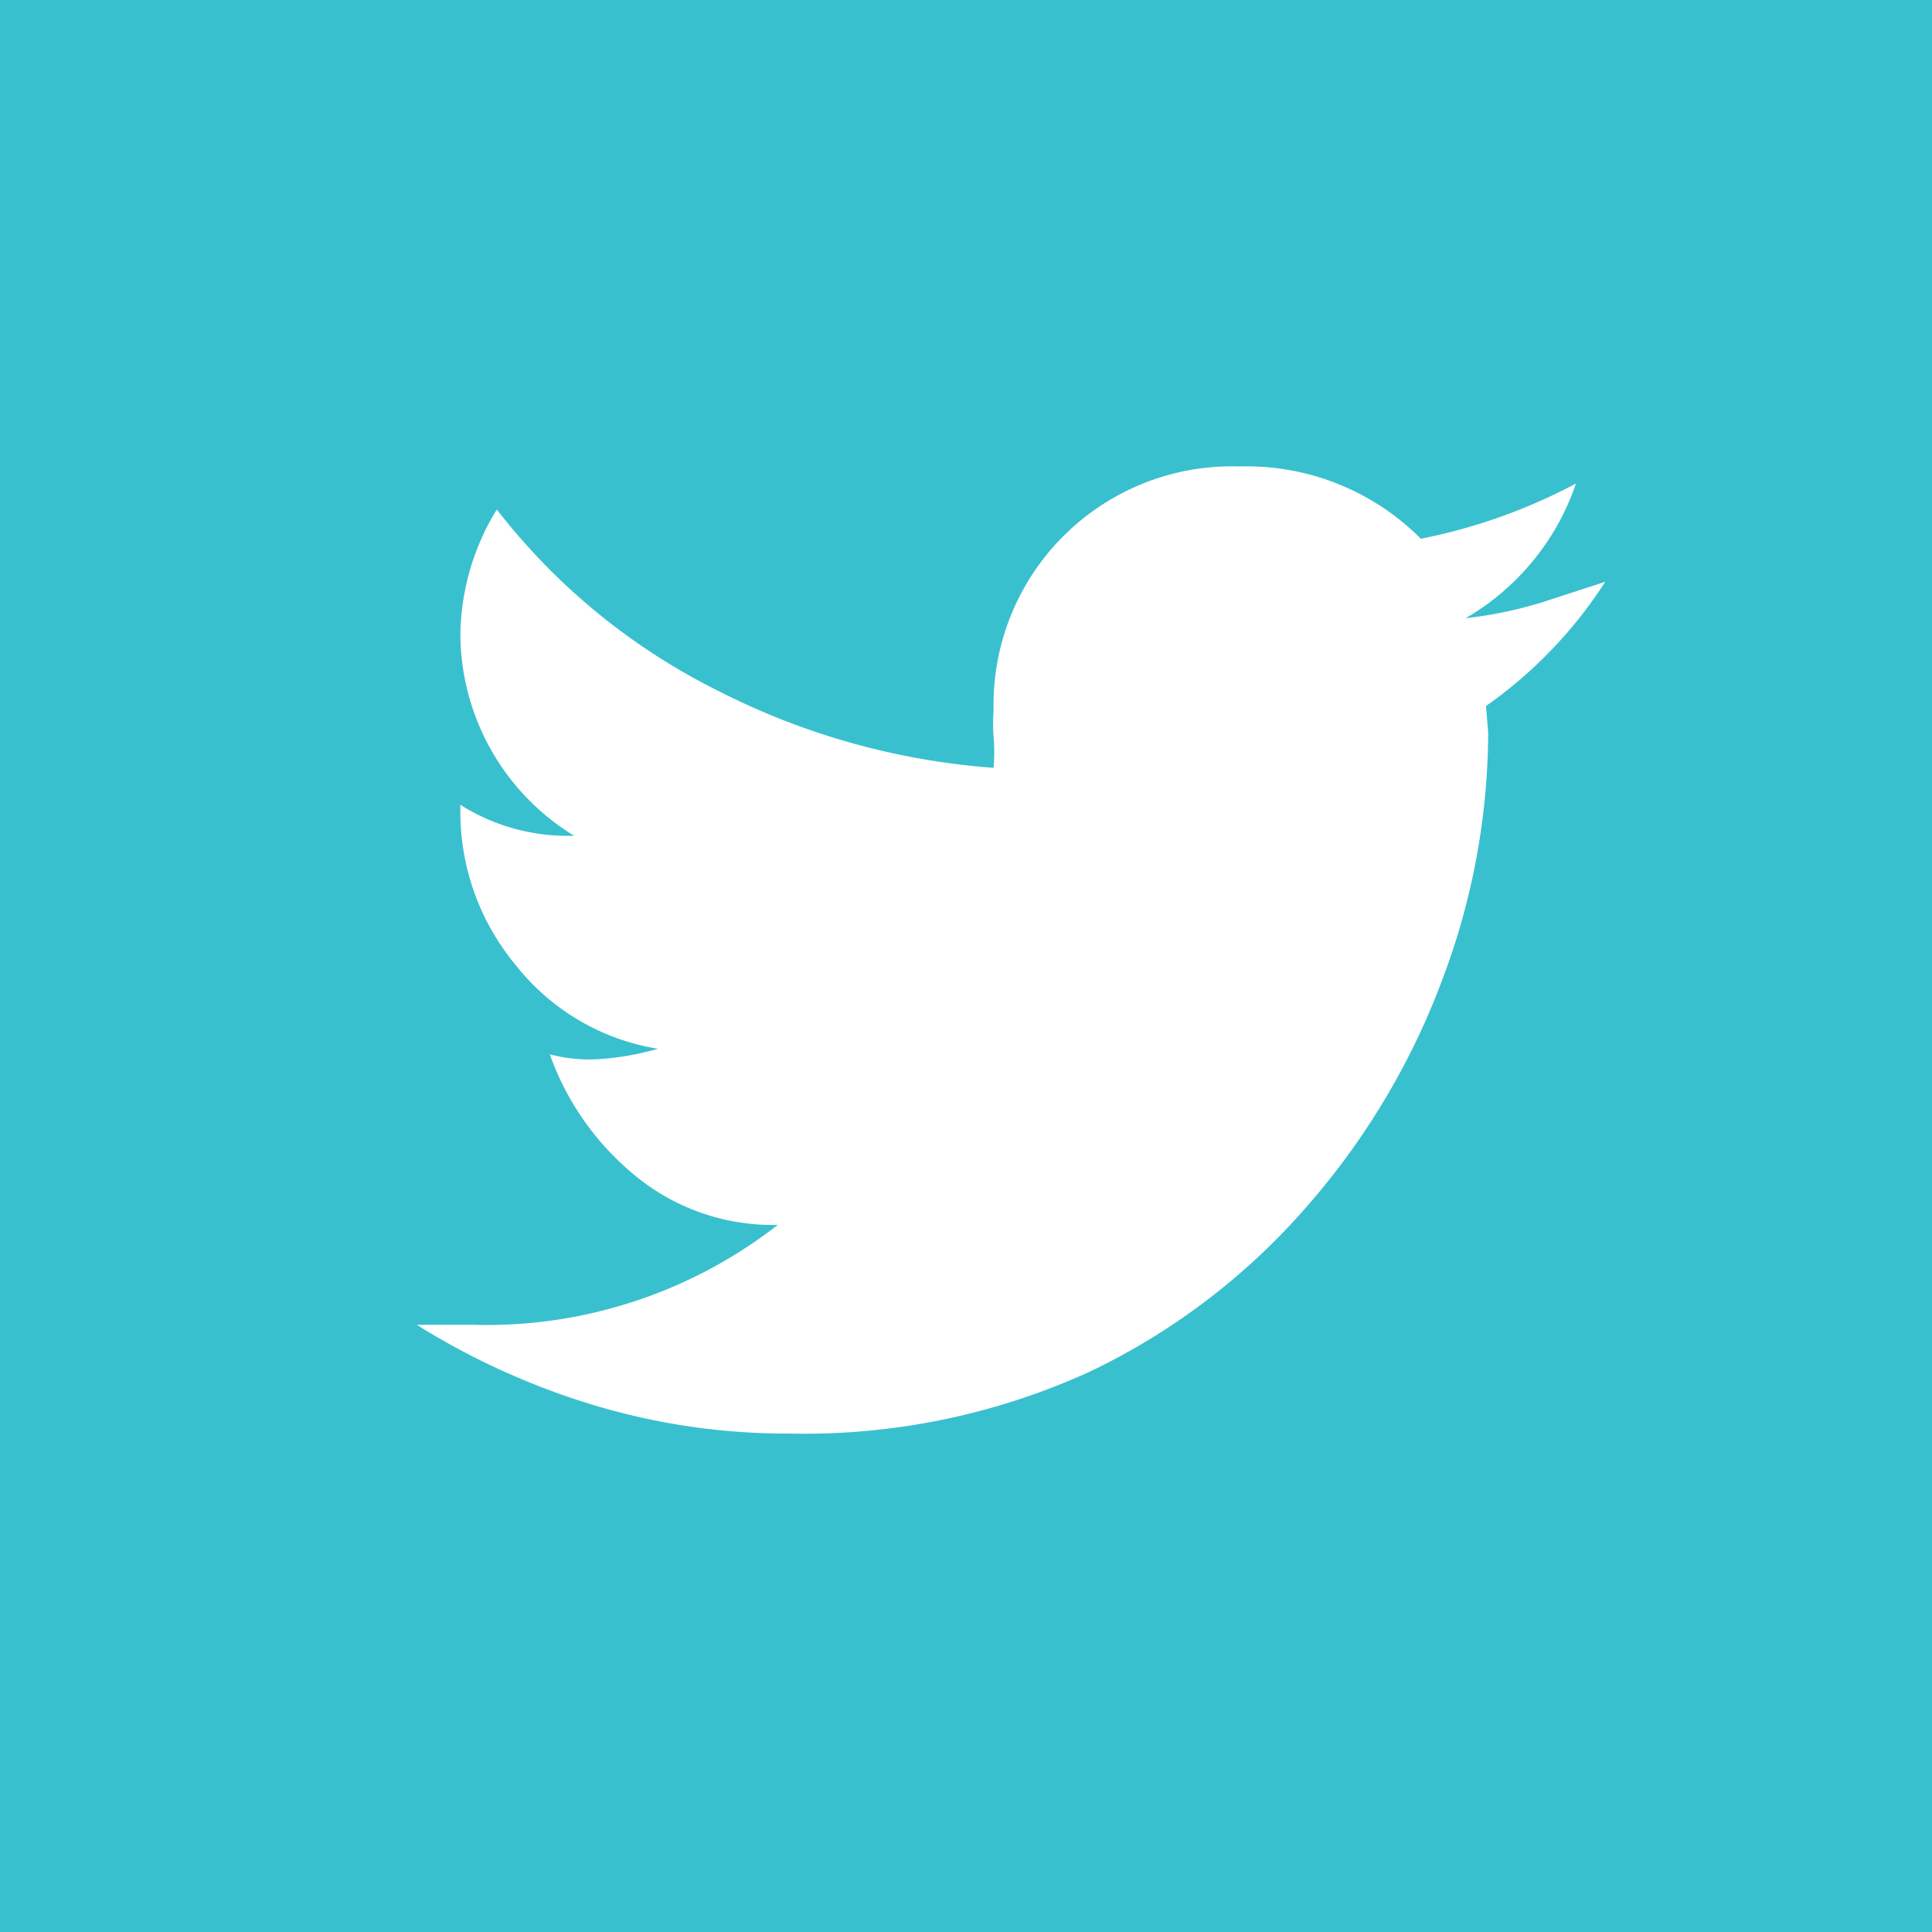
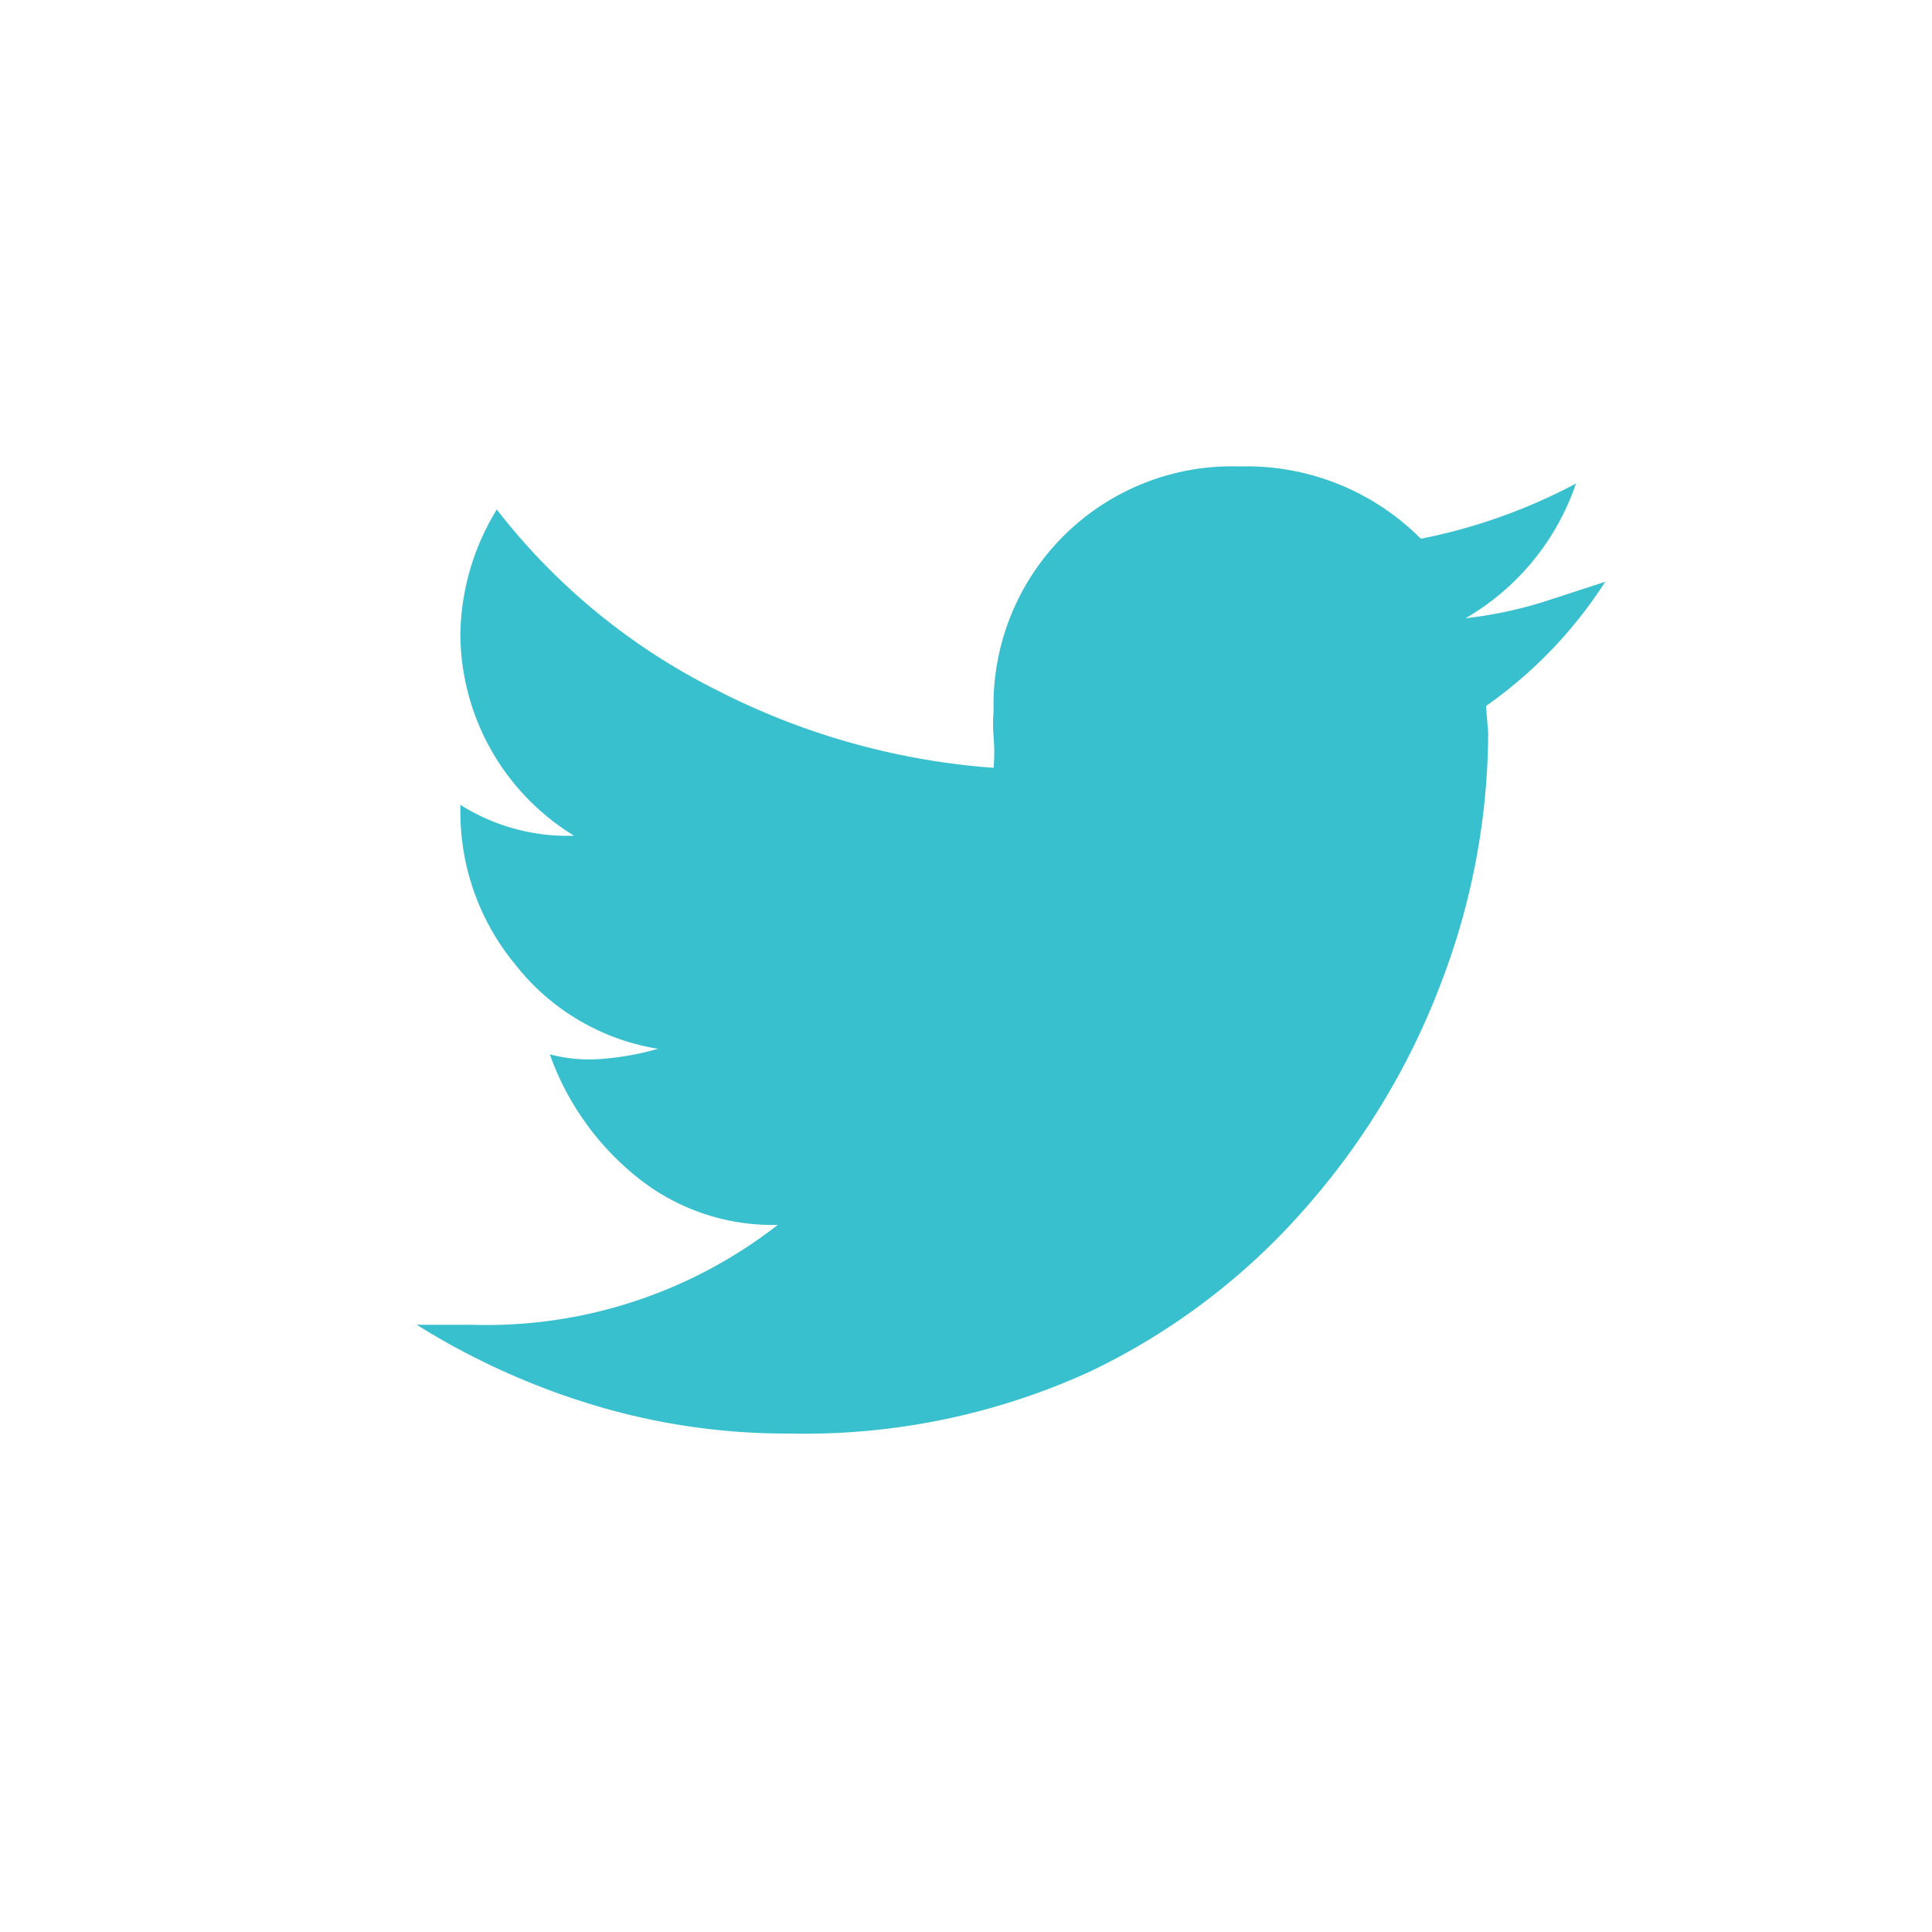
<svg xmlns="http://www.w3.org/2000/svg" id="Layer_1" data-name="Layer 1" viewBox="0 0 35 35">
  <defs>
    <style>.cls-1{fill:#39c0ce;}</style>
  </defs>
  <title>icon</title>
-   <path class="cls-1" d="M35,35H0V0H35ZM26.92,12.79a8.08,8.08,0,0,0,2.16-2.25l-1.17.38a7.67,7.67,0,0,1-1.36.28,4.49,4.49,0,0,0,2-2.44,10.21,10.21,0,0,1-2.81,1,4.45,4.45,0,0,0-3.28-1.31A4.32,4.32,0,0,0,18,12.88a2.83,2.83,0,0,0,0,.47,3.41,3.41,0,0,1,0,.56A13.07,13.07,0,0,1,13,12.51,11.6,11.6,0,0,1,9,9.23a4.43,4.43,0,0,0-.66,2.25,4.3,4.3,0,0,0,2.06,3.66,3.63,3.63,0,0,1-2.06-.56v.09a4.34,4.34,0,0,0,1,2.81A4.12,4.12,0,0,0,11.92,19a5.09,5.09,0,0,1-1.12.19,2.81,2.81,0,0,1-.84-.09,5,5,0,0,0,1.55,2.2,3.91,3.91,0,0,0,2.58.89A8.58,8.58,0,0,1,8.55,24h-1a13.26,13.26,0,0,0,3.19,1.45,12.09,12.09,0,0,0,3.56.52,12.43,12.43,0,0,0,5.44-1.12,12.12,12.12,0,0,0,3.94-3,13.24,13.24,0,0,0,2.44-4.08,12.74,12.74,0,0,0,.84-4.5Z" />
+   <path class="cls-1" d="M35,35V0H35ZM26.92,12.79a8.08,8.08,0,0,0,2.16-2.25l-1.17.38a7.67,7.67,0,0,1-1.36.28,4.49,4.49,0,0,0,2-2.44,10.21,10.21,0,0,1-2.81,1,4.45,4.45,0,0,0-3.28-1.31A4.32,4.32,0,0,0,18,12.88a2.83,2.83,0,0,0,0,.47,3.41,3.41,0,0,1,0,.56A13.07,13.07,0,0,1,13,12.51,11.6,11.6,0,0,1,9,9.23a4.43,4.43,0,0,0-.66,2.25,4.3,4.3,0,0,0,2.06,3.66,3.63,3.63,0,0,1-2.06-.56v.09a4.34,4.34,0,0,0,1,2.81A4.12,4.12,0,0,0,11.92,19a5.09,5.09,0,0,1-1.12.19,2.81,2.81,0,0,1-.84-.09,5,5,0,0,0,1.55,2.2,3.91,3.91,0,0,0,2.58.89A8.58,8.58,0,0,1,8.55,24h-1a13.26,13.26,0,0,0,3.19,1.45,12.09,12.09,0,0,0,3.56.52,12.43,12.43,0,0,0,5.44-1.12,12.12,12.12,0,0,0,3.94-3,13.24,13.24,0,0,0,2.44-4.08,12.74,12.74,0,0,0,.84-4.5Z" />
</svg>